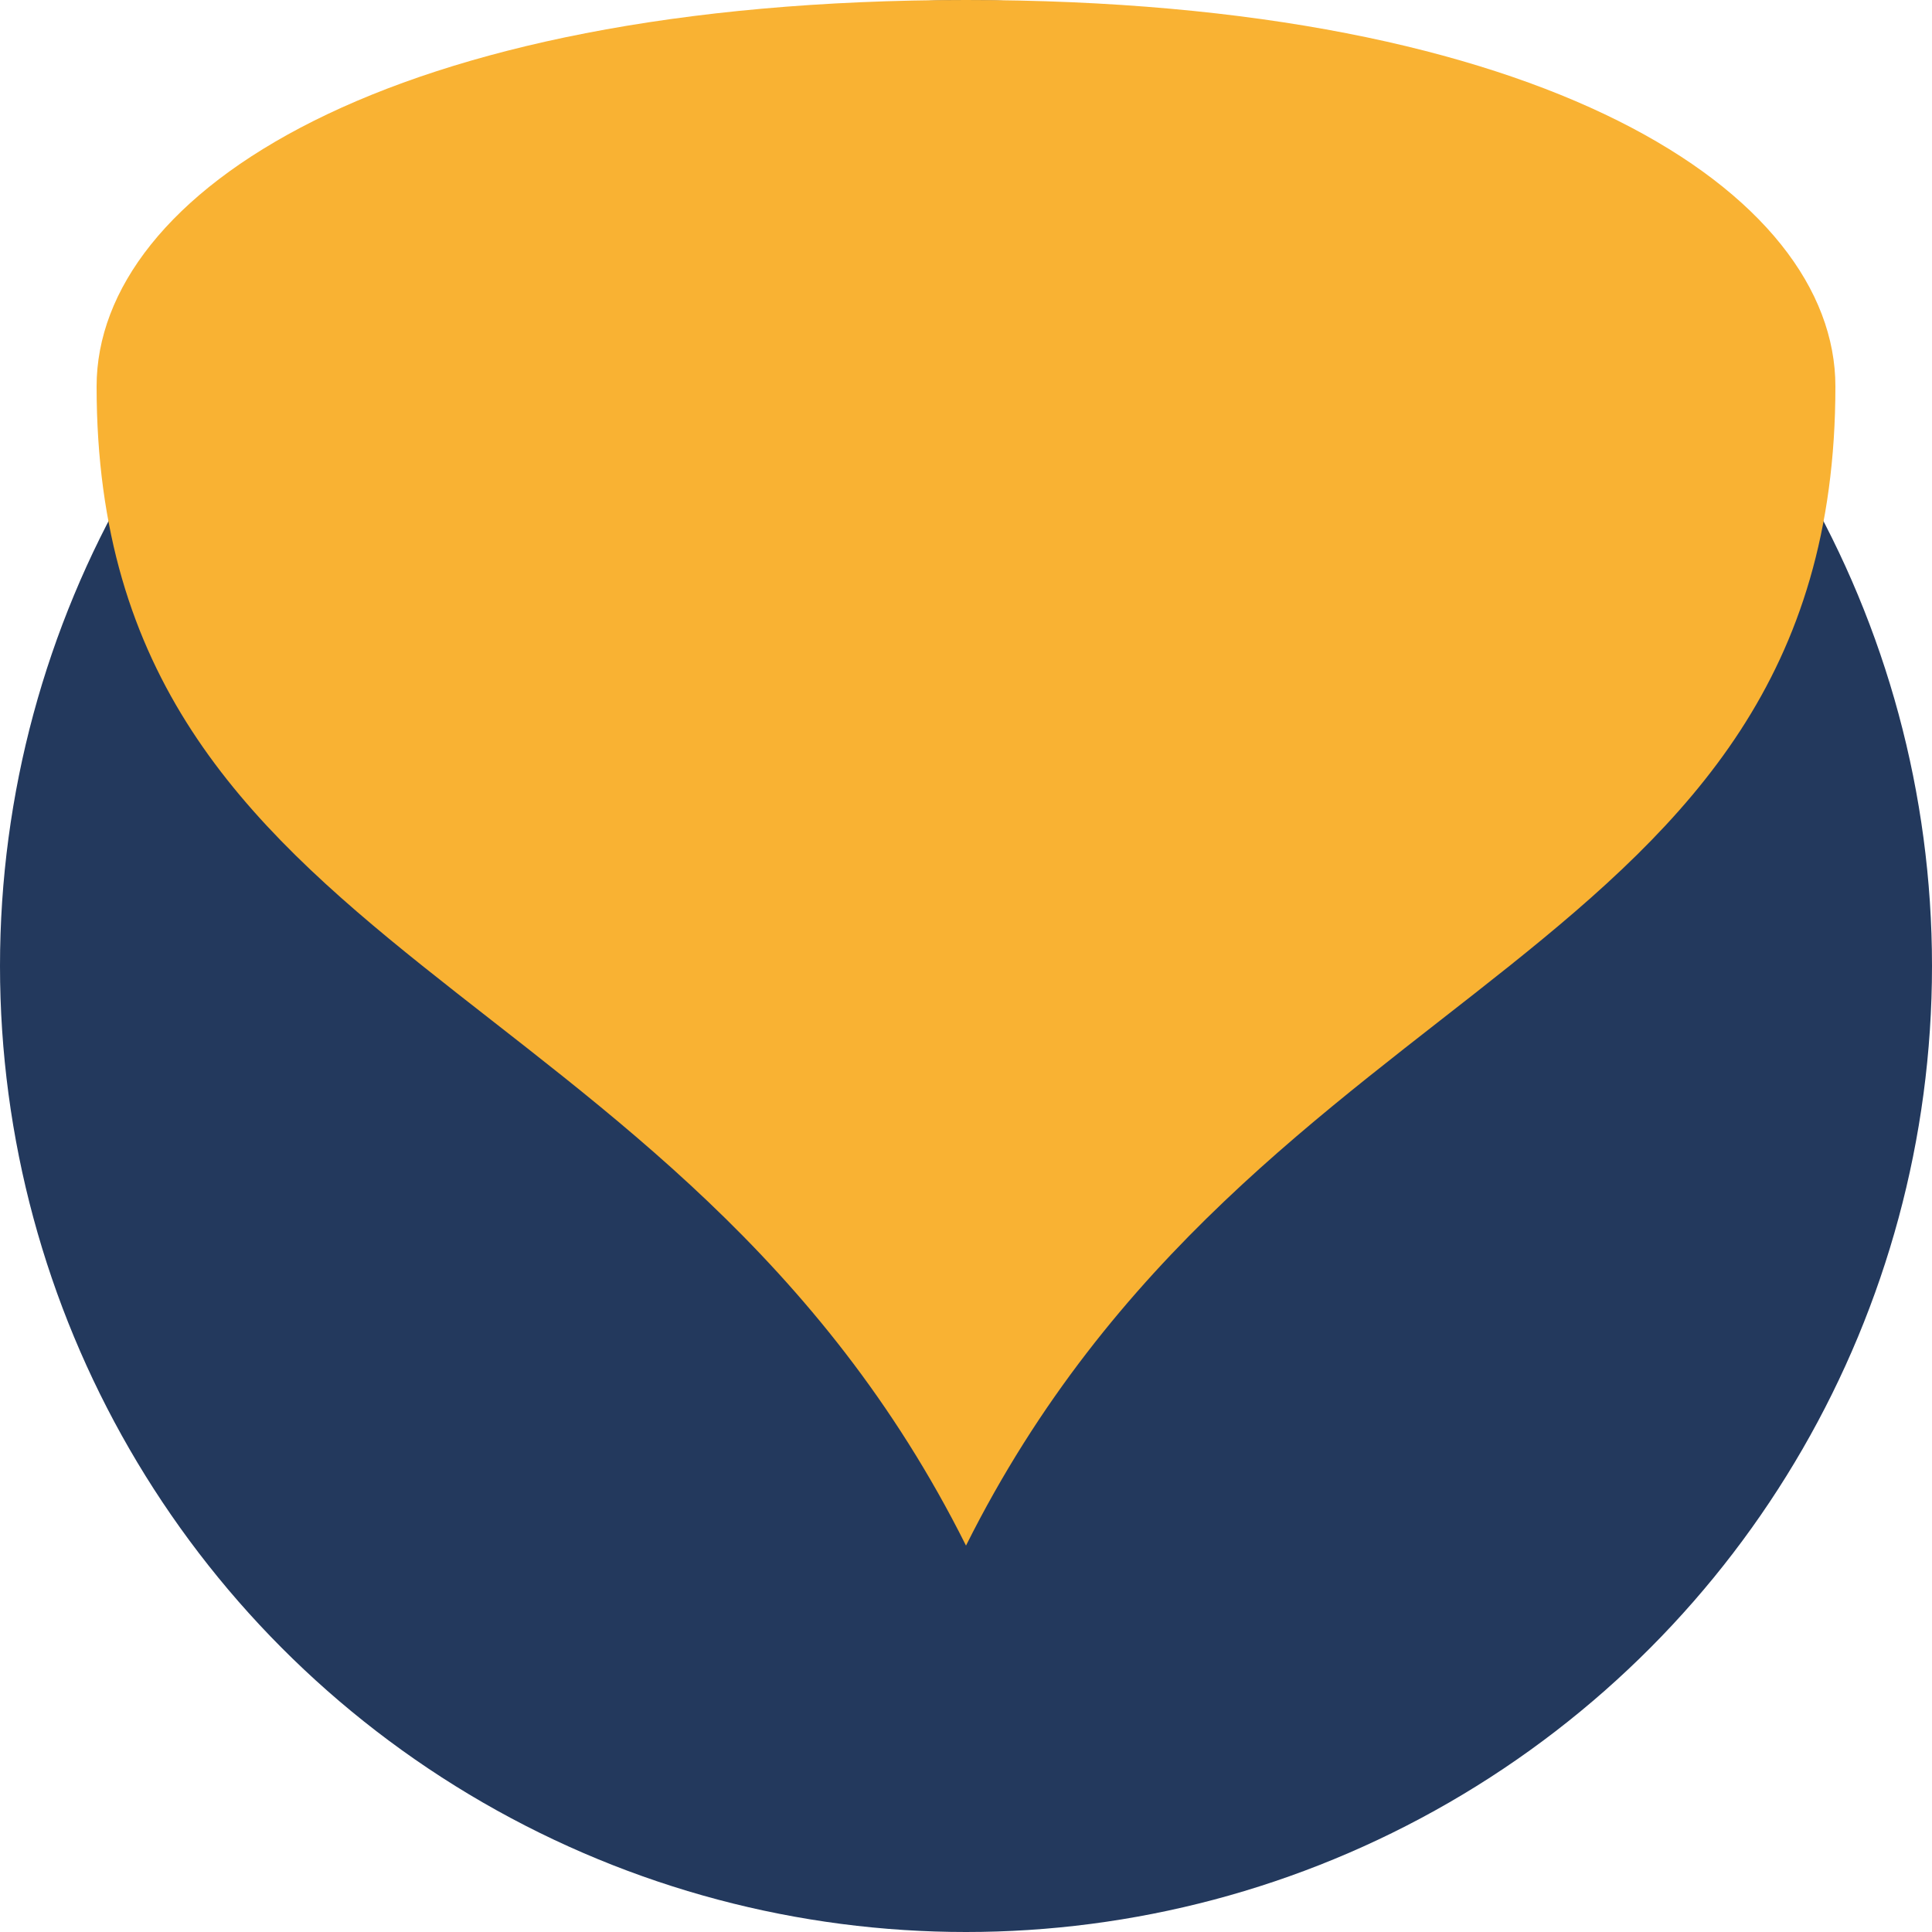
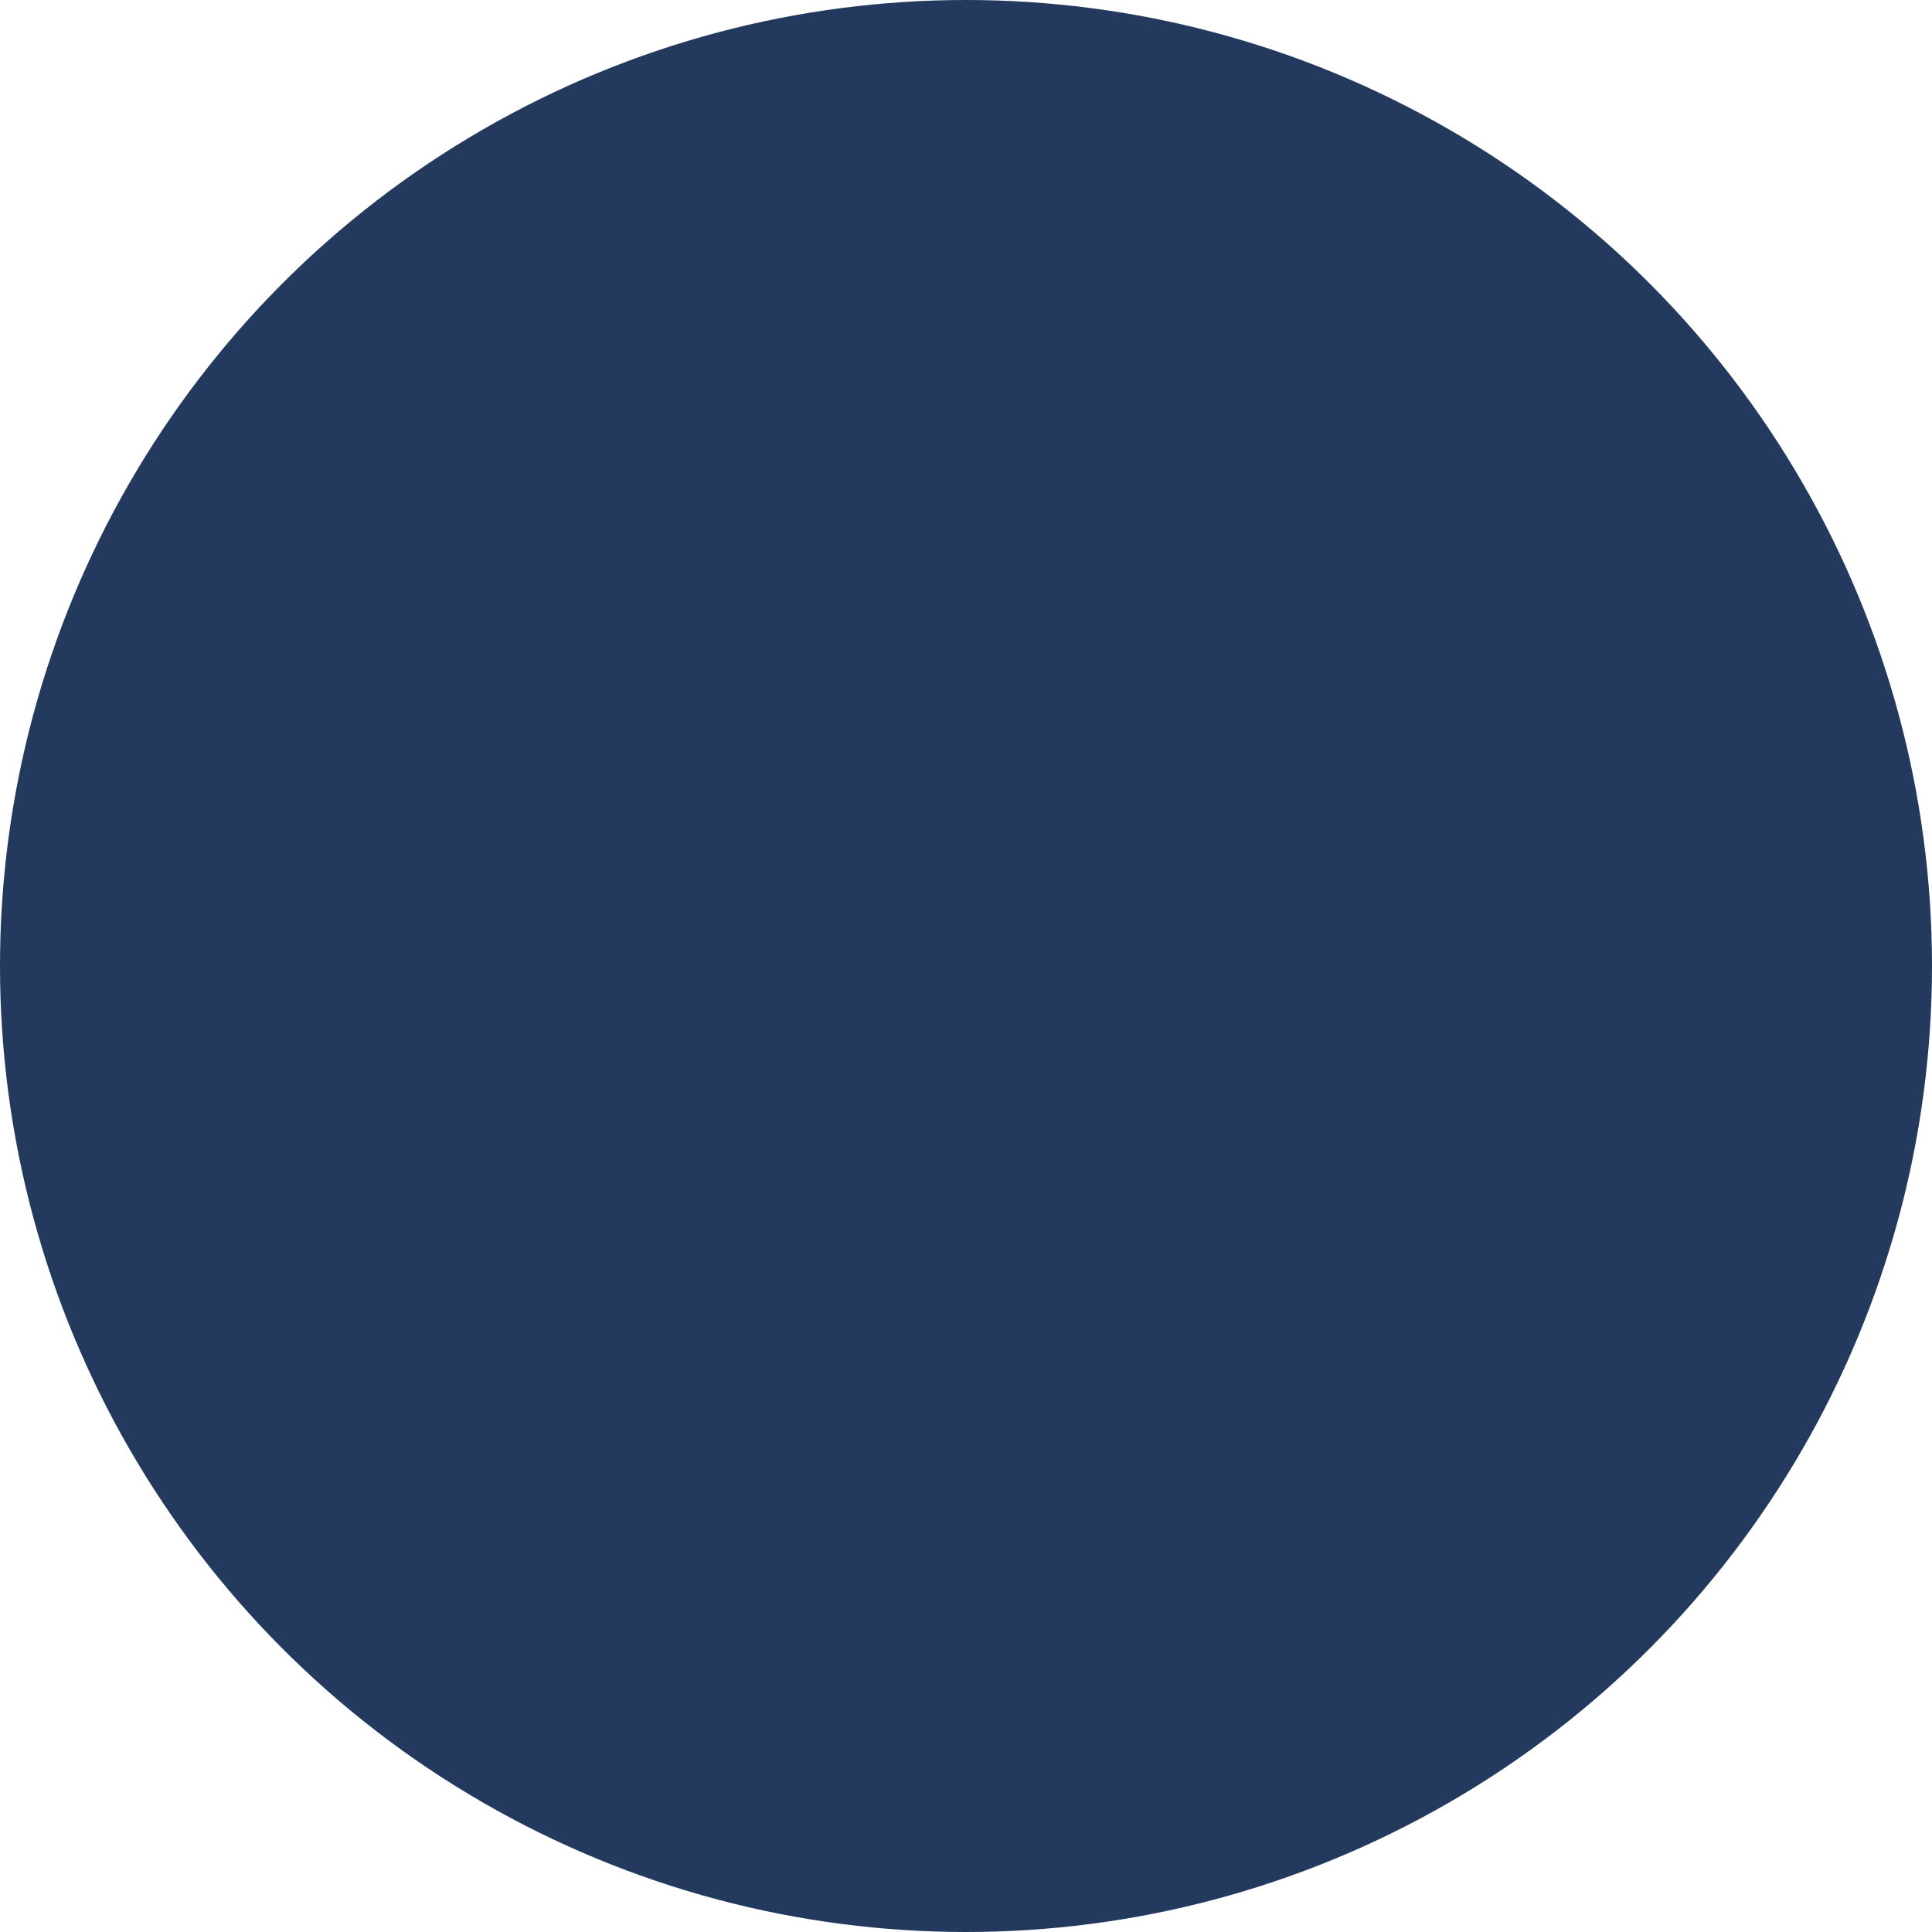
<svg xmlns="http://www.w3.org/2000/svg" width="40" height="40" viewBox="0 0 40 40">
  <circle cx="20" cy="20" r="20" fill="#23395D" />
-   <path d="M20 32c6-12 18-12 18-24C38 4 32 0 20 0S2 4 2 8c0 12 12 12 18 24z" fill="#F9B233" />
</svg>